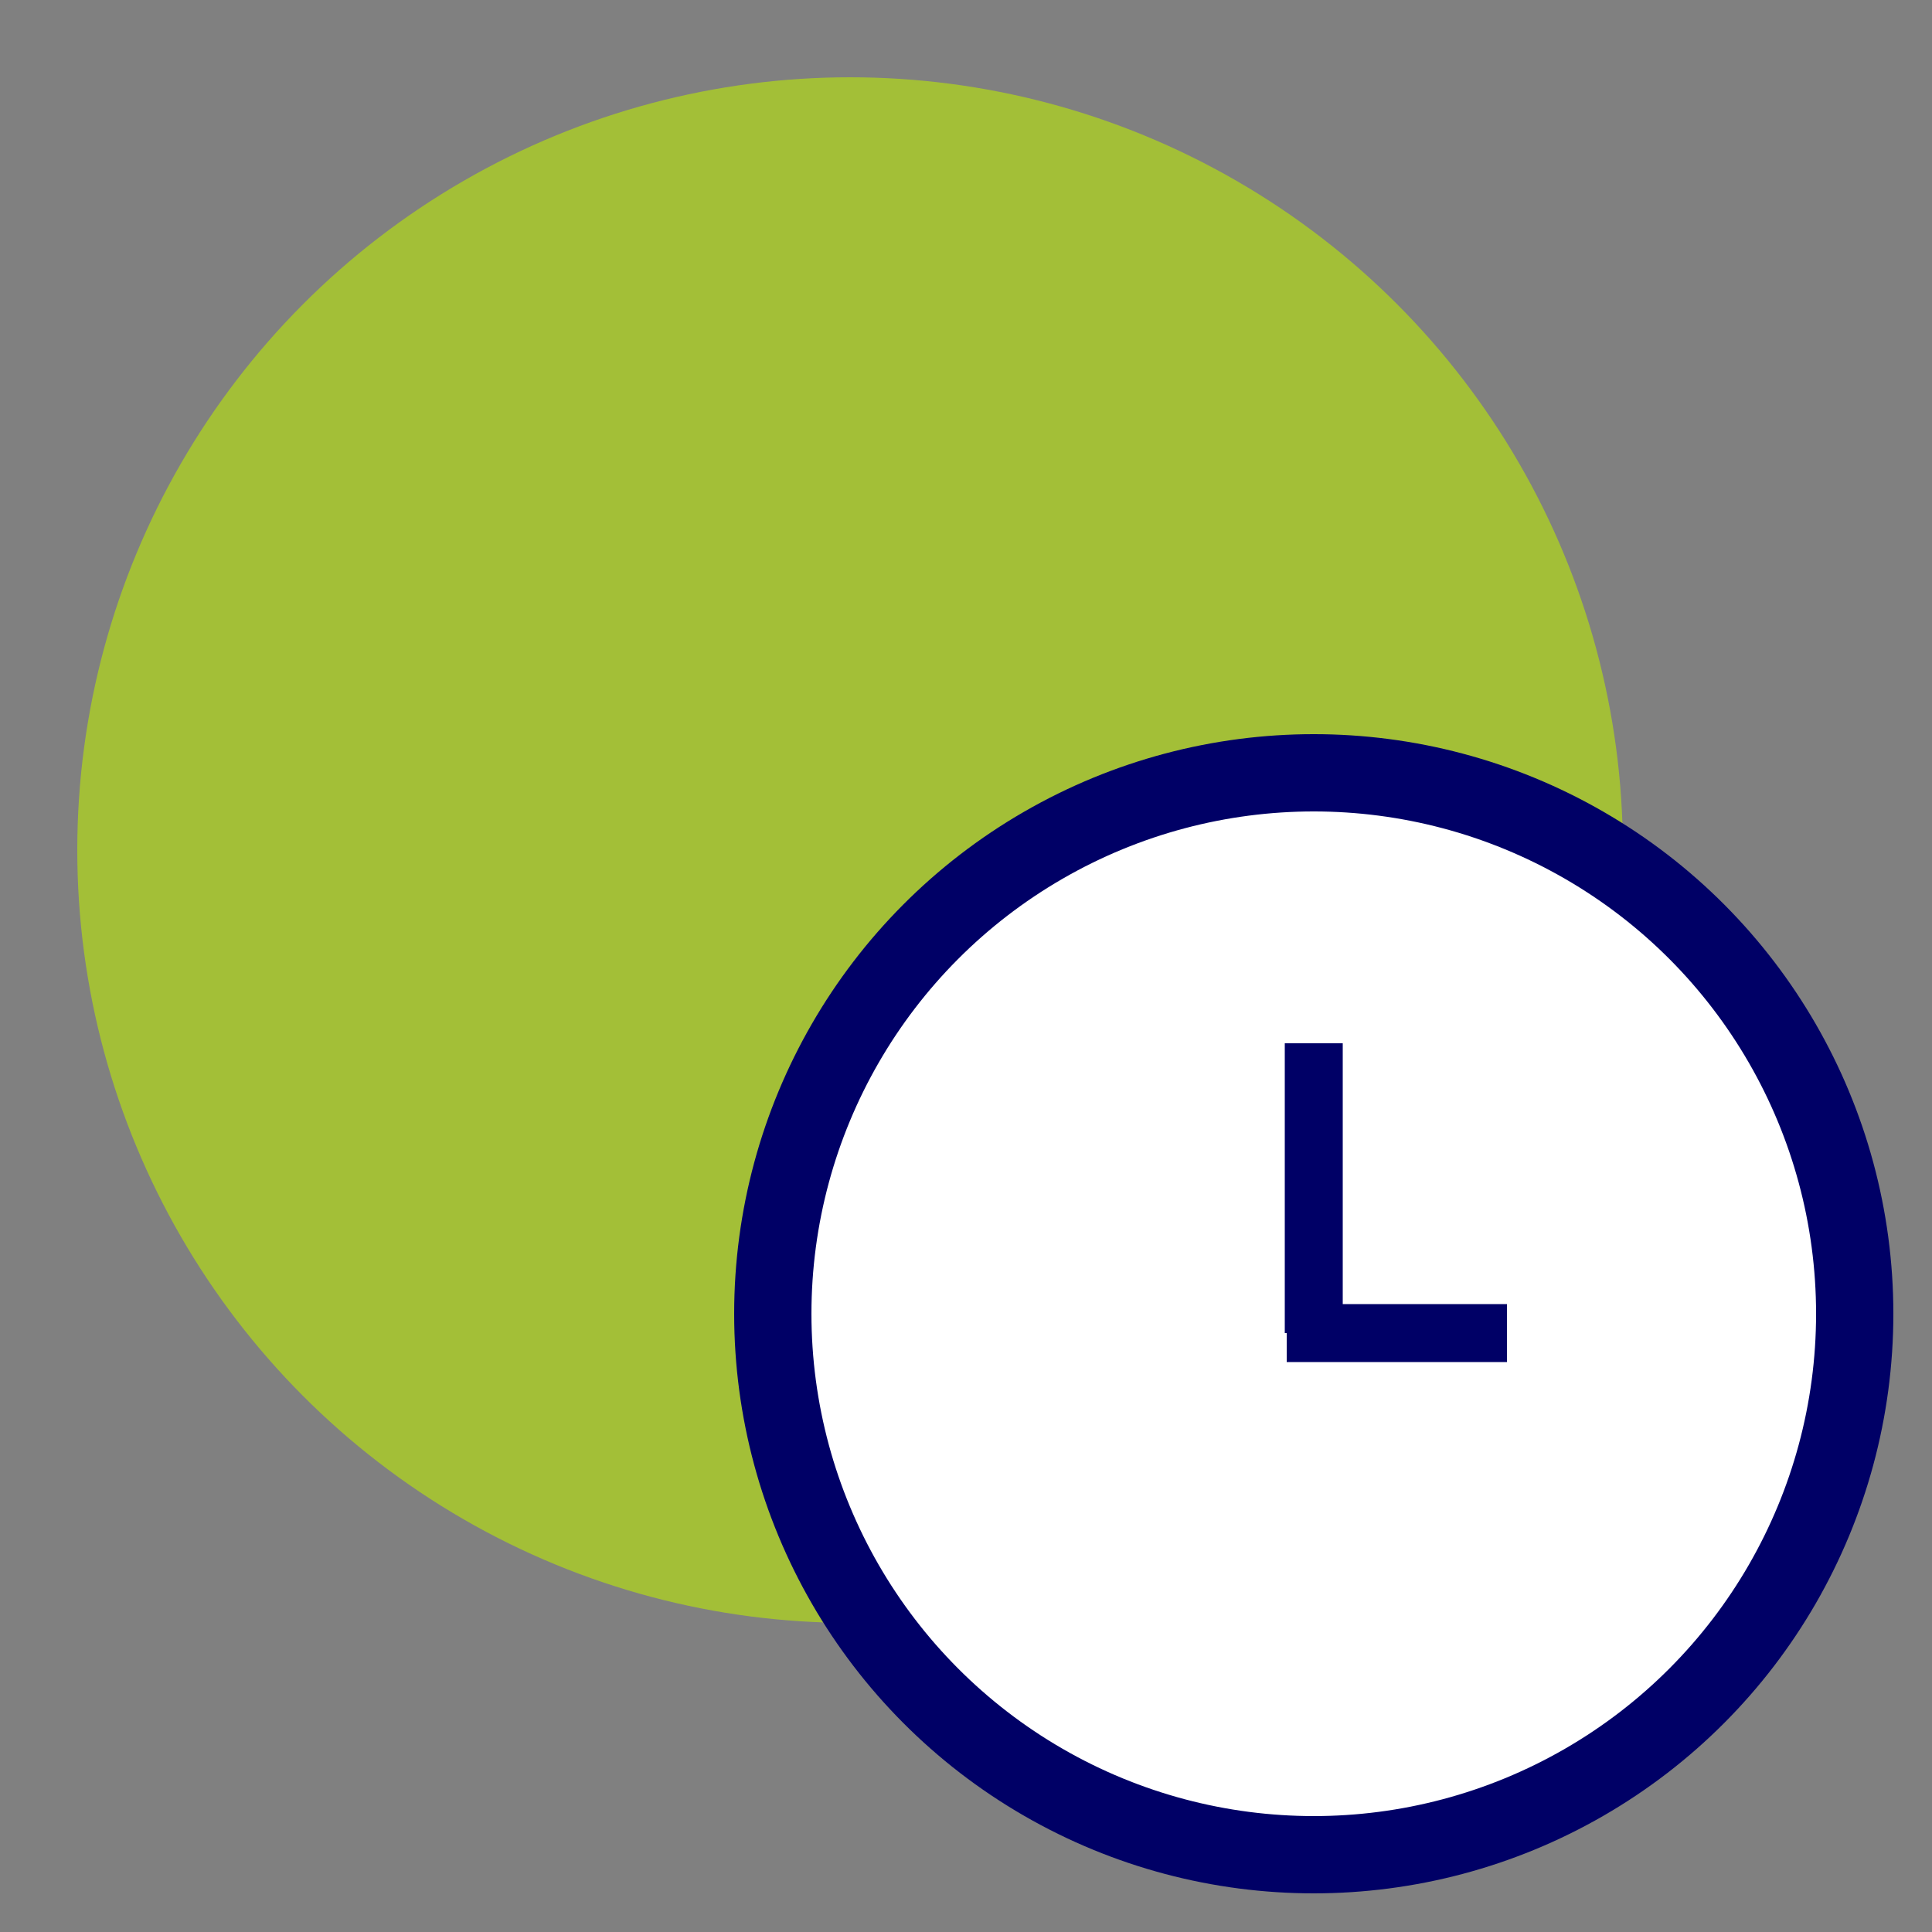
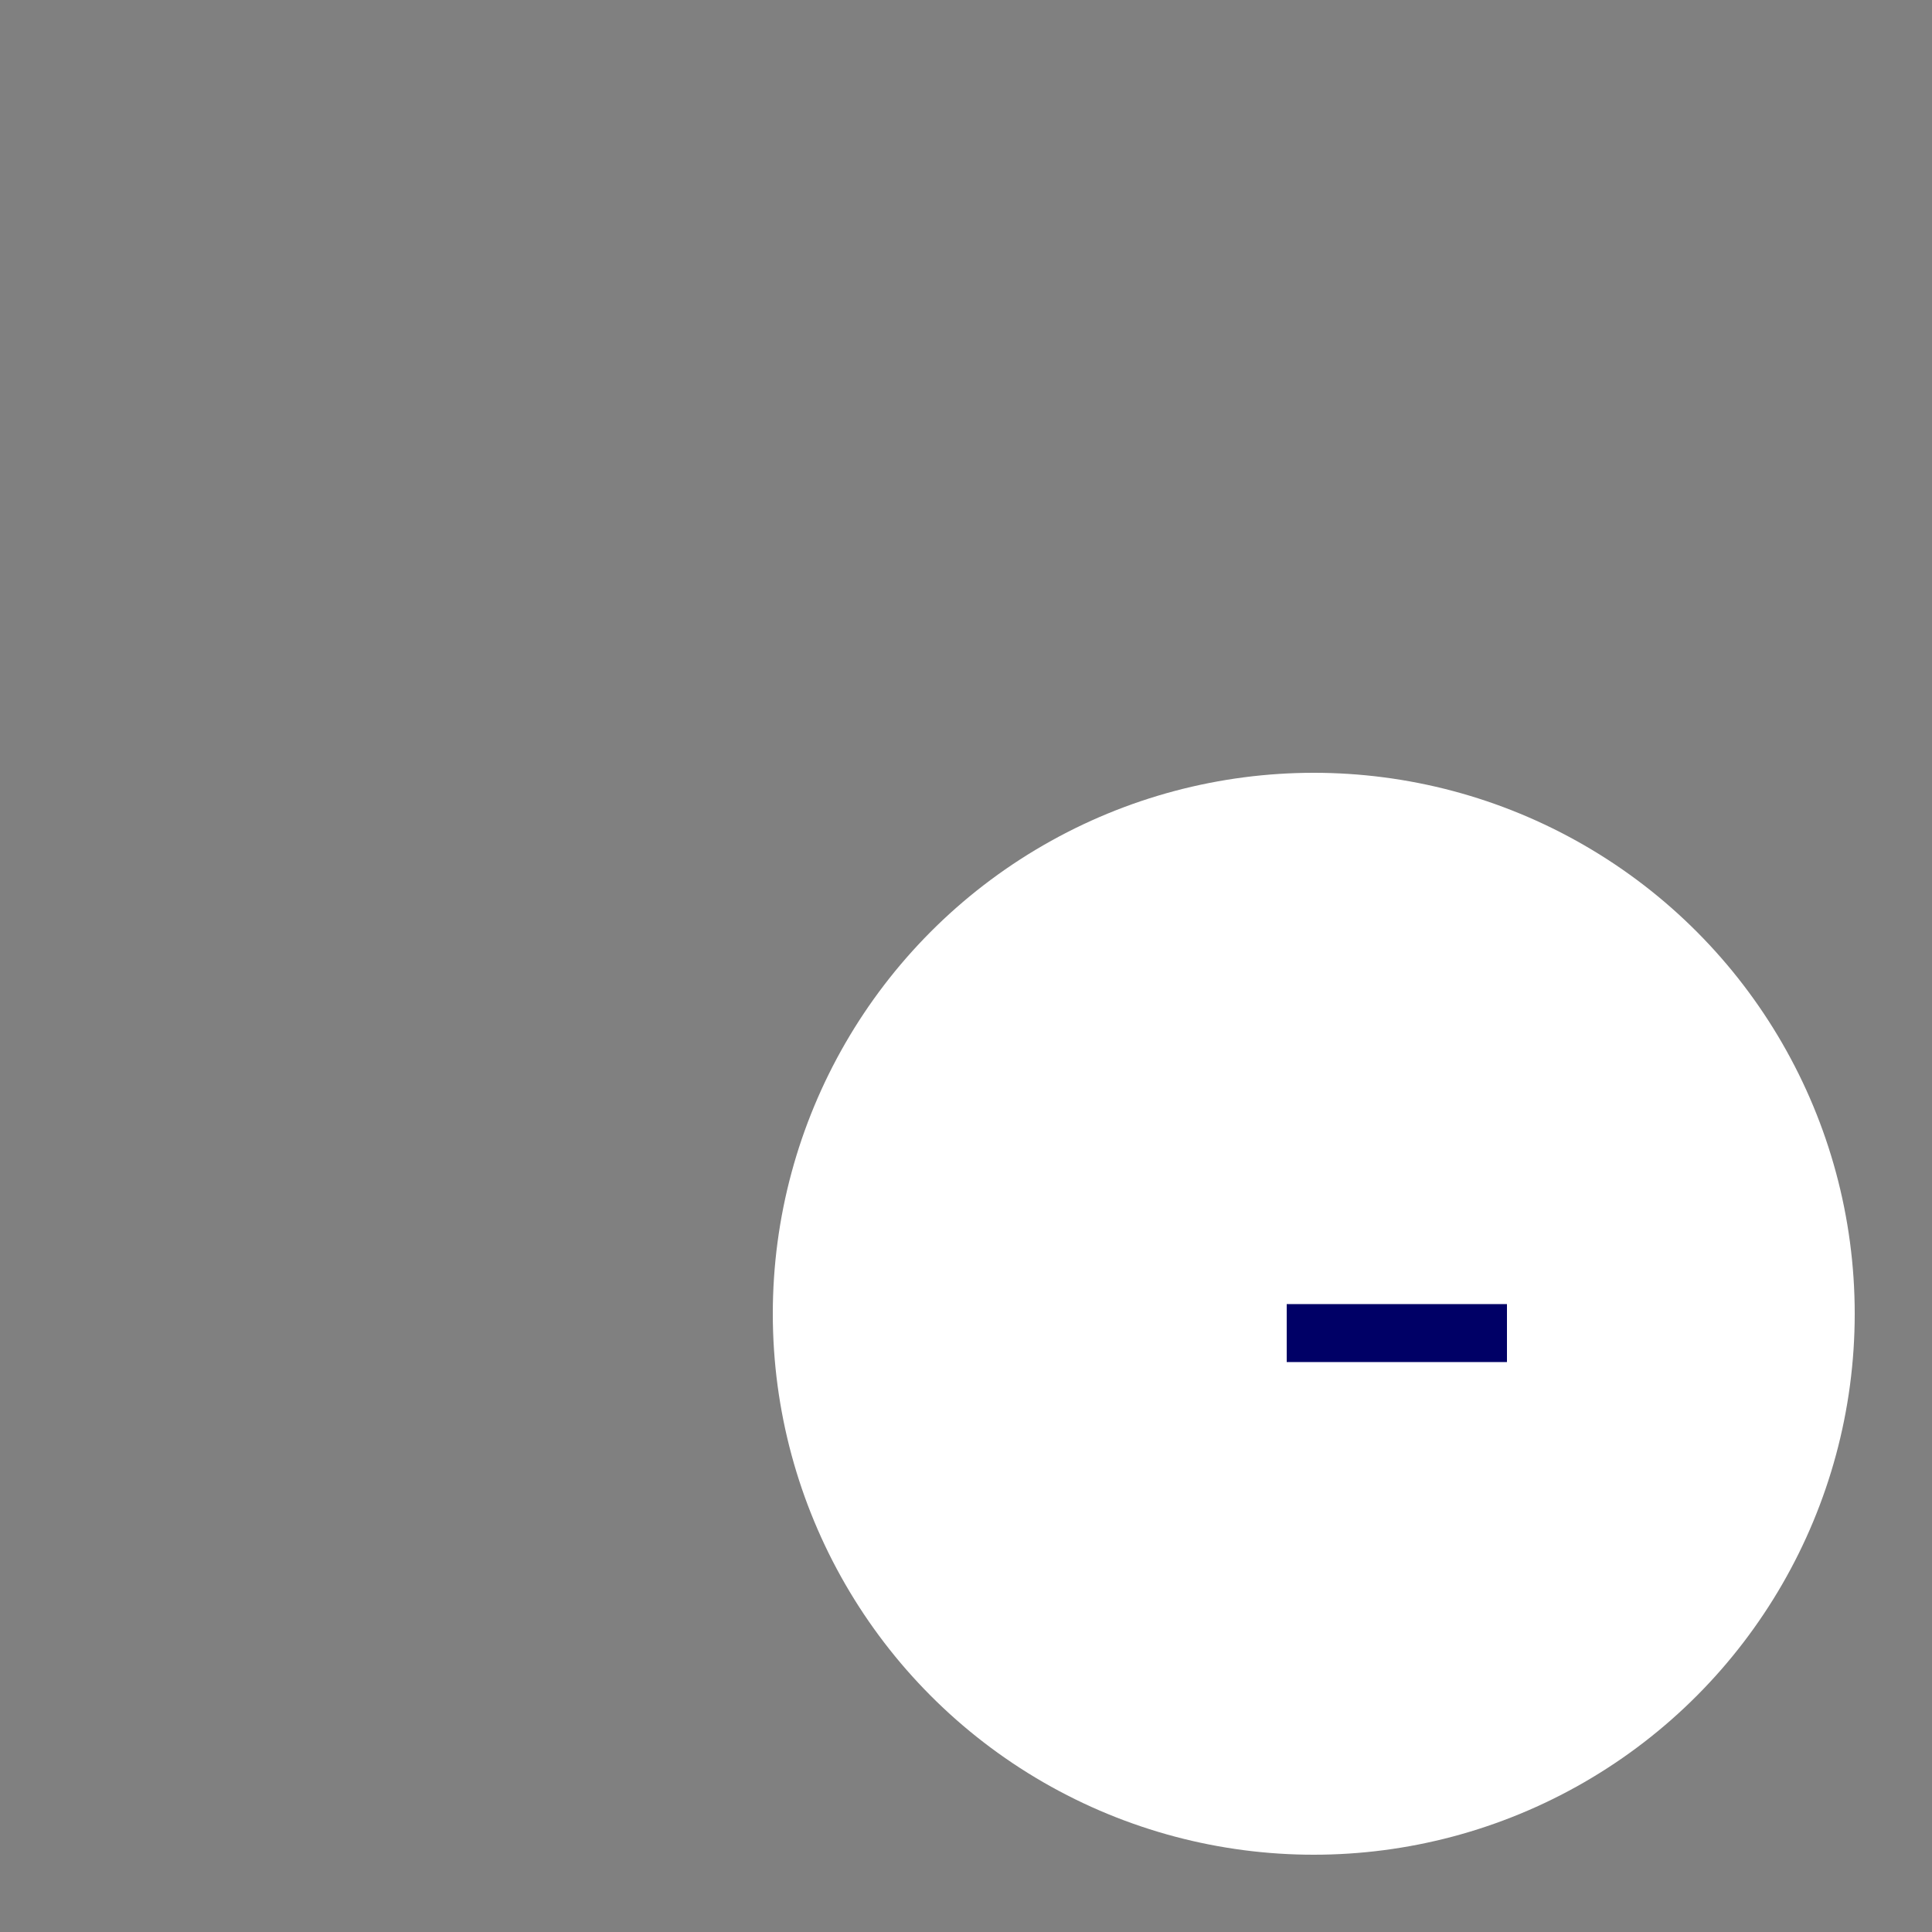
<svg xmlns="http://www.w3.org/2000/svg" version="1.1" id="Capa_1" x="0px" y="0px" viewBox="0 0 50 50" style="enable-background:new 0 0 50 50;" xml:space="preserve">
  <rect x="0" y="0" width="50" height="50" fill="#808080" stroke="none" />
  <style type="text/css">
	.st0{fill:#A3BF37;}
	.st1{fill:#FFFFFF;}
	.st2{fill:none;stroke:#000066;stroke-width:2;stroke-miterlimit:10;}
	.st3{fill:none;stroke:#000066;stroke-width:1.5;stroke-miterlimit:10;}
</style>
-   <circle class="st0" cx="22" cy="22" r="20" />
  <circle class="st1" cx="34" cy="34" r="14" />
-   <circle class="st2" cx="34" cy="34" r="14" />
-   <line class="st3" x1="34" y1="27" x2="34" y2="34.5" />
  <line class="st3" x1="33.3" y1="34.5" x2="39" y2="34.5" />
</svg>